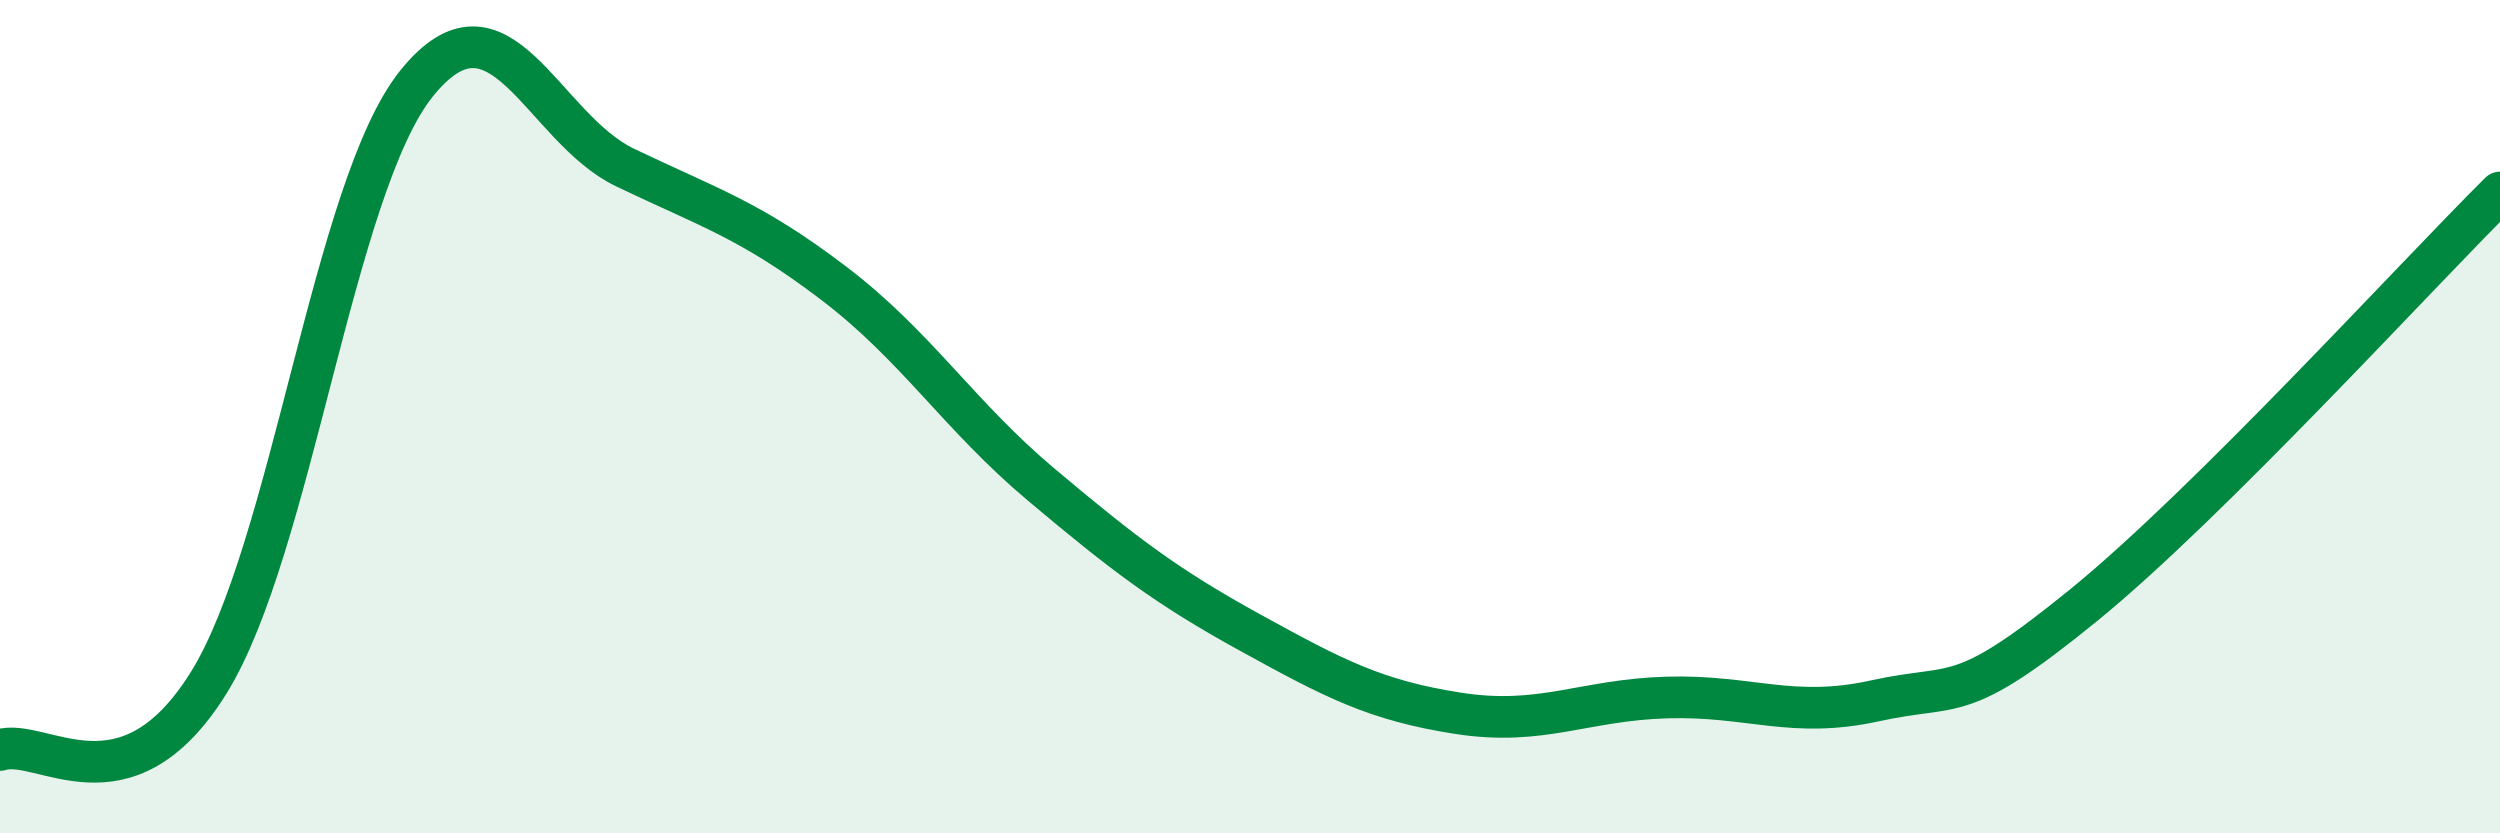
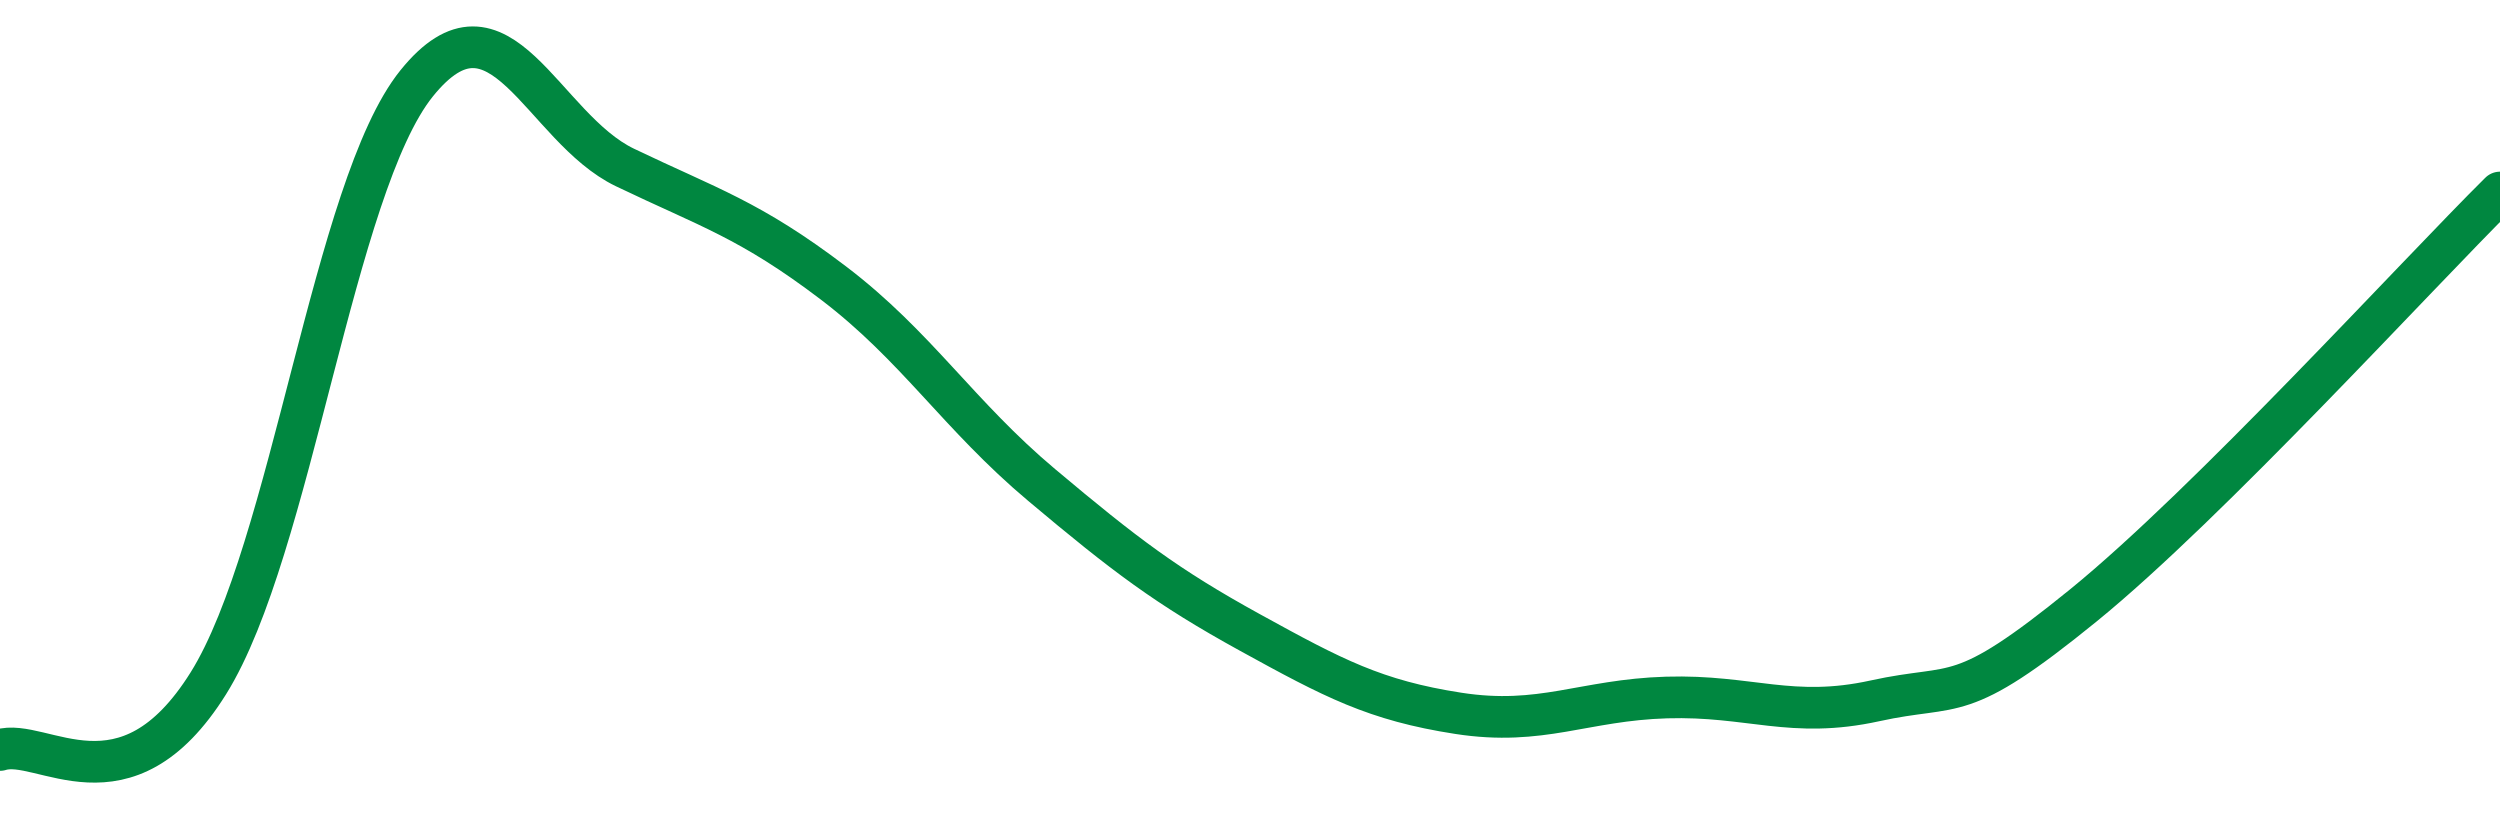
<svg xmlns="http://www.w3.org/2000/svg" width="60" height="20" viewBox="0 0 60 20">
-   <path d="M 0,18 C 1,17.68 3,19.6 5,16.4 C 7,13.2 8,4.48 10,2 C 12,-0.48 13,3.06 15,4.02 C 17,4.98 18,5.27 20,6.79 C 22,8.31 23,9.96 25,11.64 C 27,13.32 28,14.08 30,15.18 C 32,16.28 33,16.81 35,17.12 C 37,17.43 38,16.8 40,16.74 C 42,16.68 43,17.26 45,16.82 C 47,16.38 47,16.97 50,14.53 C 53,12.09 58,6.6 60,4.62L60 20L0 20Z" fill="#008740" opacity="0.1" stroke-linecap="round" stroke-linejoin="round" />
  <path d="M 0,18 C 1,17.68 3,19.6 5,16.4 C 7,13.2 8,4.48 10,2 C 12,-0.48 13,3.06 15,4.02 C 17,4.98 18,5.27 20,6.79 C 22,8.31 23,9.96 25,11.64 C 27,13.32 28,14.08 30,15.18 C 32,16.28 33,16.81 35,17.12 C 37,17.43 38,16.8 40,16.74 C 42,16.68 43,17.26 45,16.82 C 47,16.38 47,16.97 50,14.53 C 53,12.09 58,6.6 60,4.62" stroke="#008740" stroke-width="1" fill="none" stroke-linecap="round" stroke-linejoin="round" />
</svg>